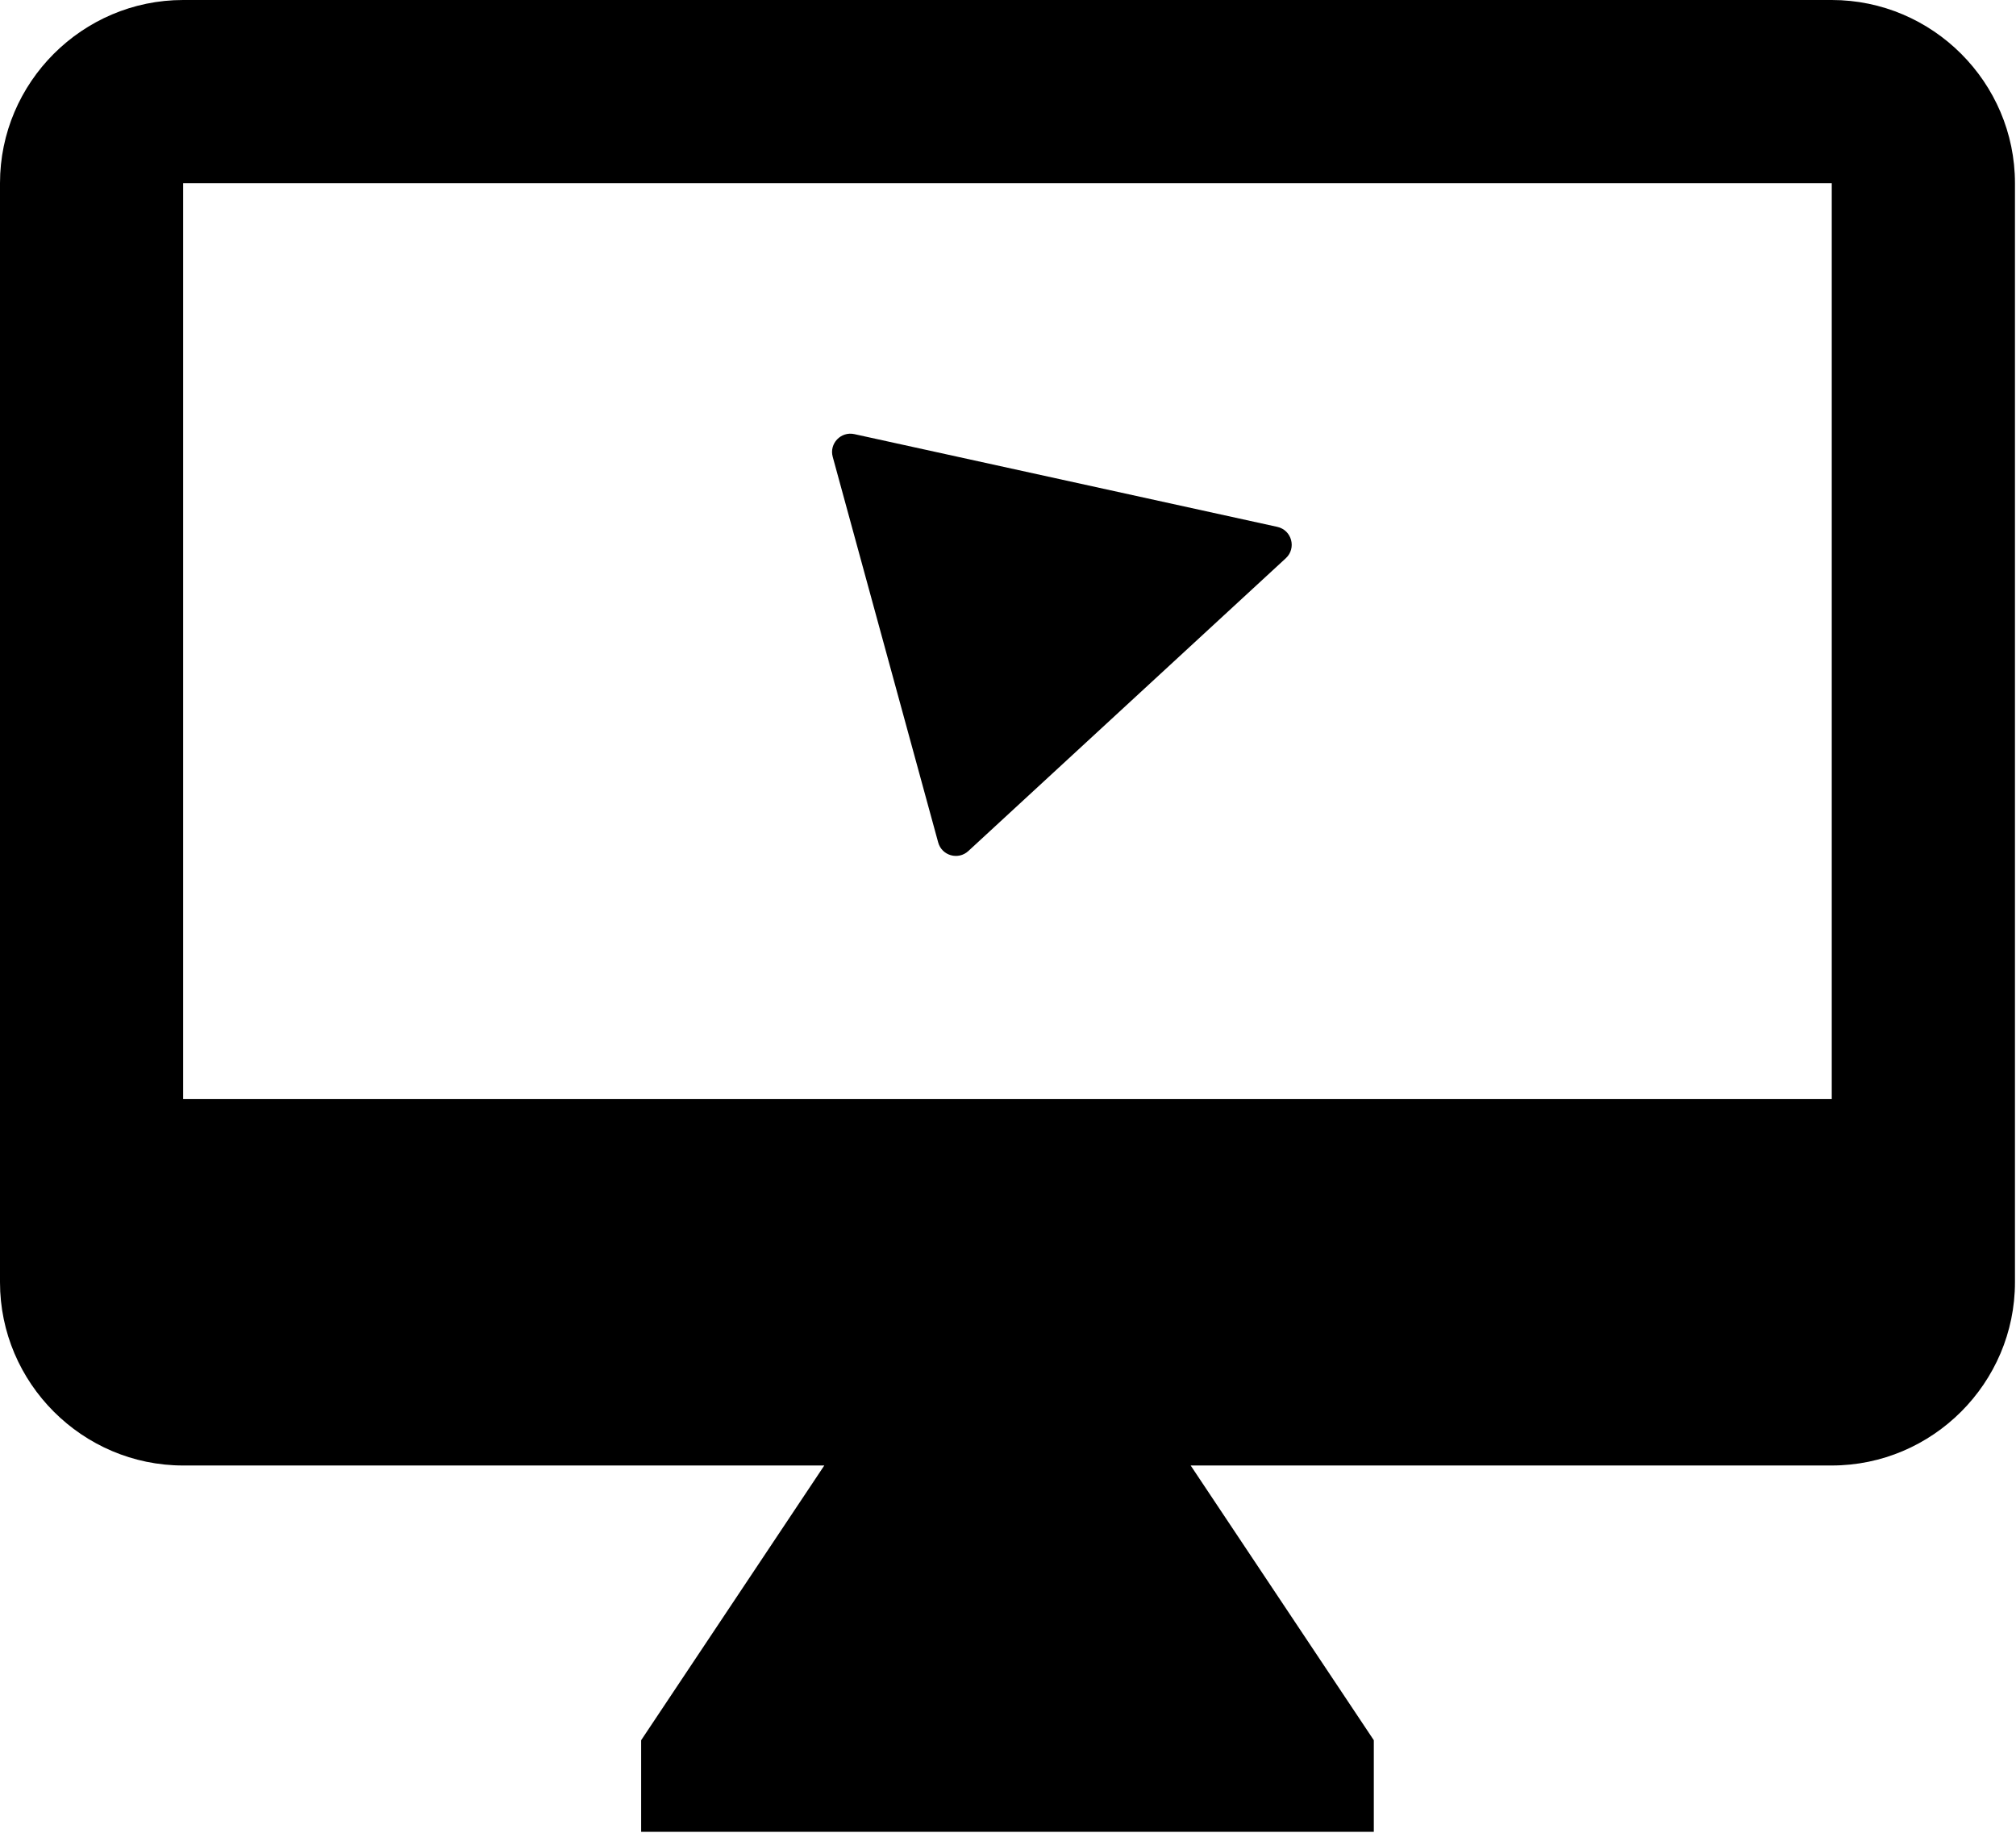
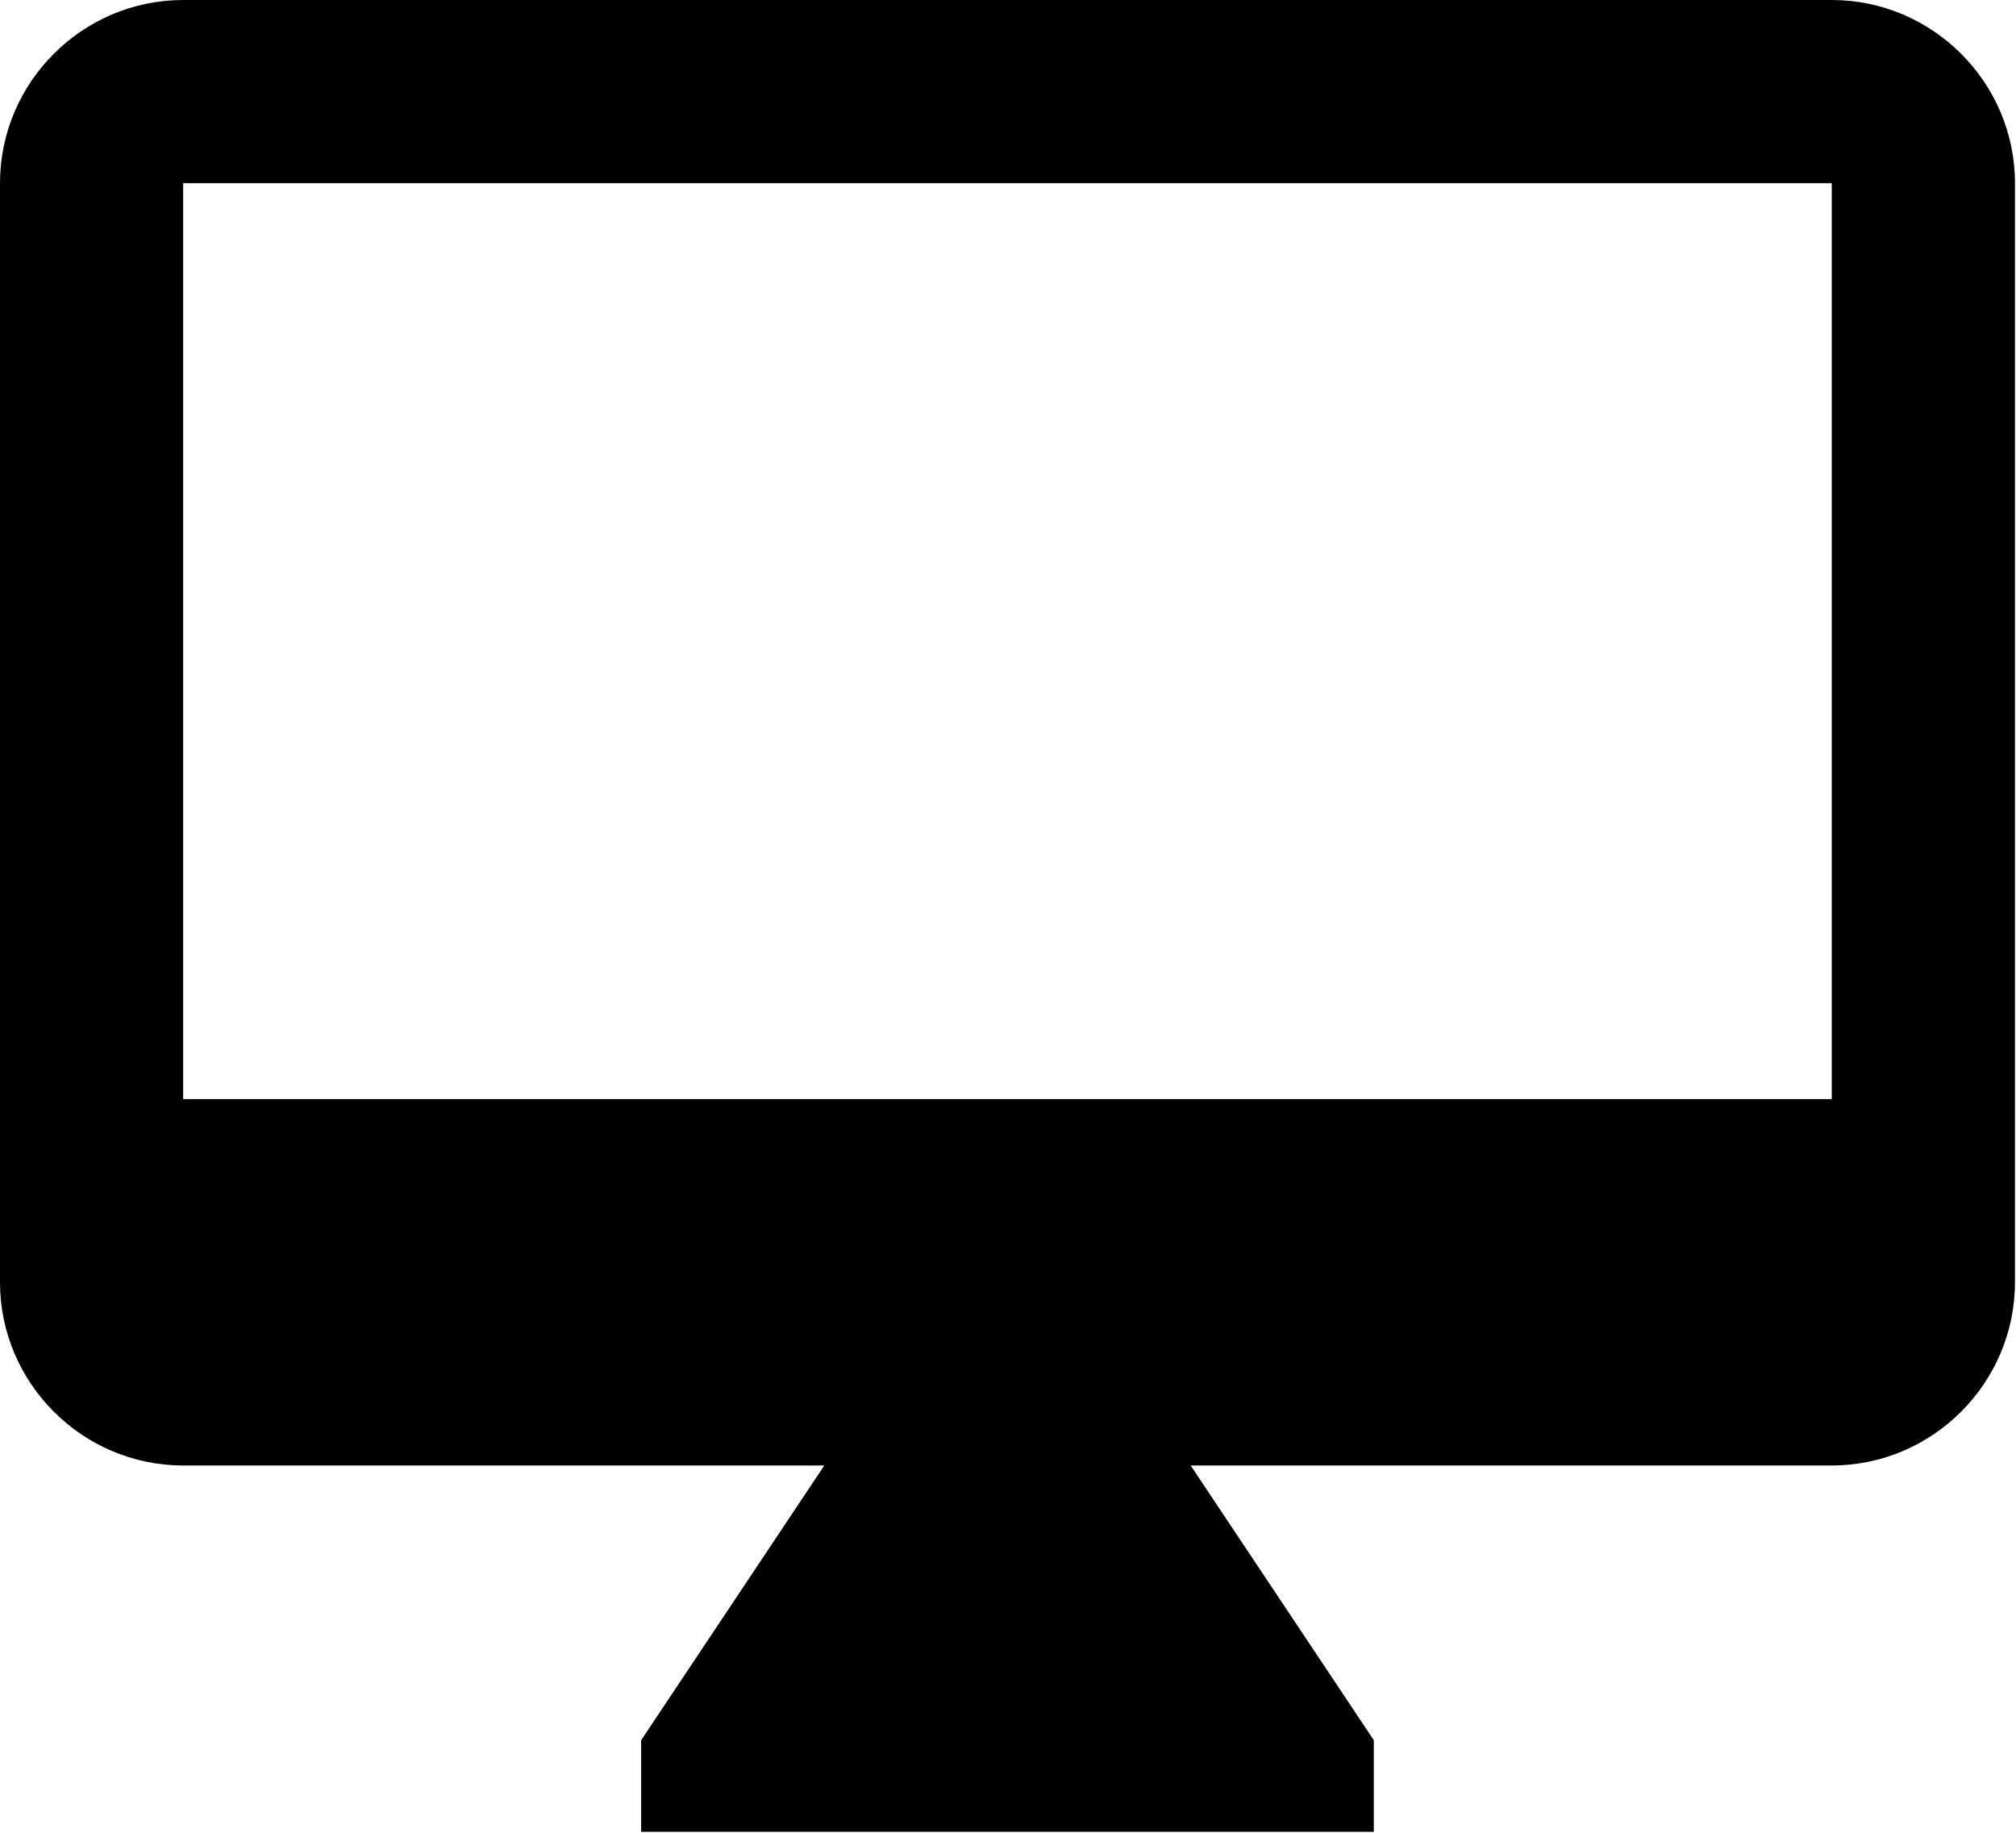
<svg xmlns="http://www.w3.org/2000/svg" width="33" height="30" viewBox="0 0 33 30" fill="none">
-   <path d="M15.357 13.789L13.631 7.478C13.571 7.261 13.764 7.058 13.985 7.106L20.908 8.624C21.145 8.676 21.226 8.973 21.047 9.138L15.85 13.931C15.684 14.083 15.416 14.006 15.357 13.789Z" fill="black" />
  <path fill-rule="evenodd" clip-rule="evenodd" d="M2.998 0H29.984C31.634 0 32.983 1.349 32.983 2.998V20.989C32.983 22.638 31.634 23.988 29.984 23.988H19.49L22.488 28.485V29.984H10.495V28.485L13.493 23.988H2.998C1.349 23.988 0 22.638 0 20.989V2.998C0 1.349 1.349 0 2.998 0ZM2.998 17.991H29.984V2.999H2.998V17.991Z" fill="black" />
</svg>